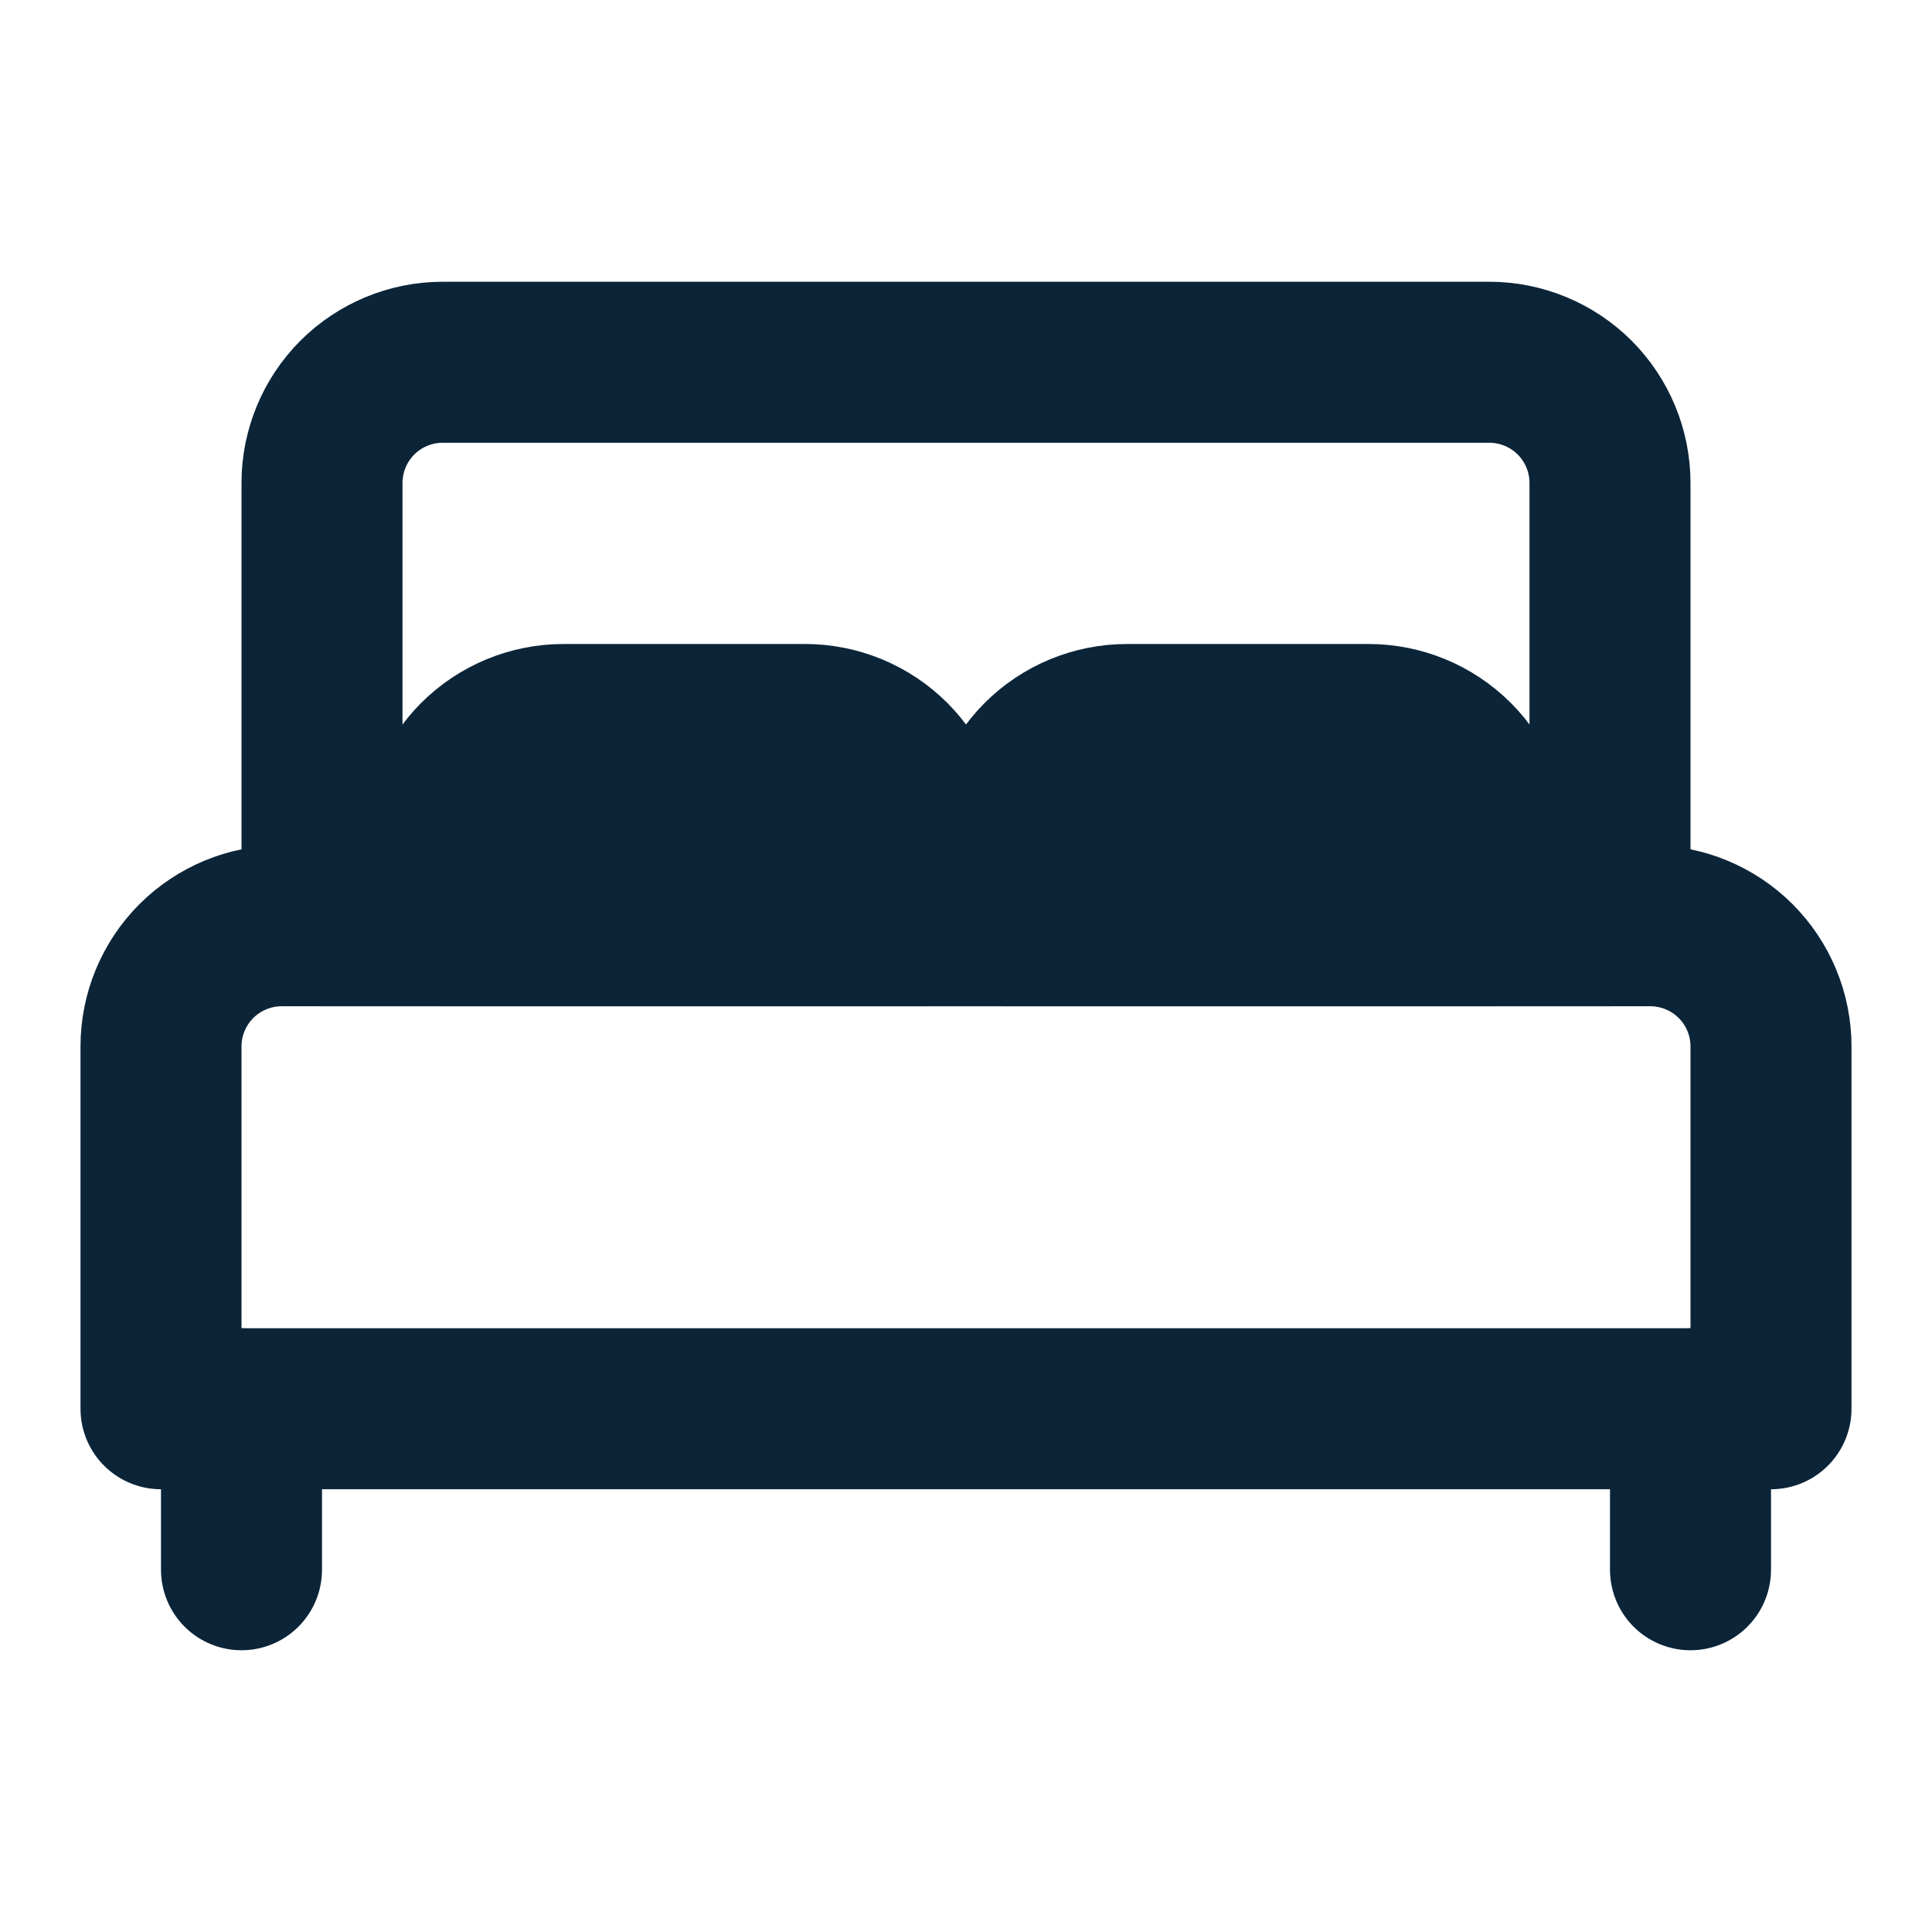
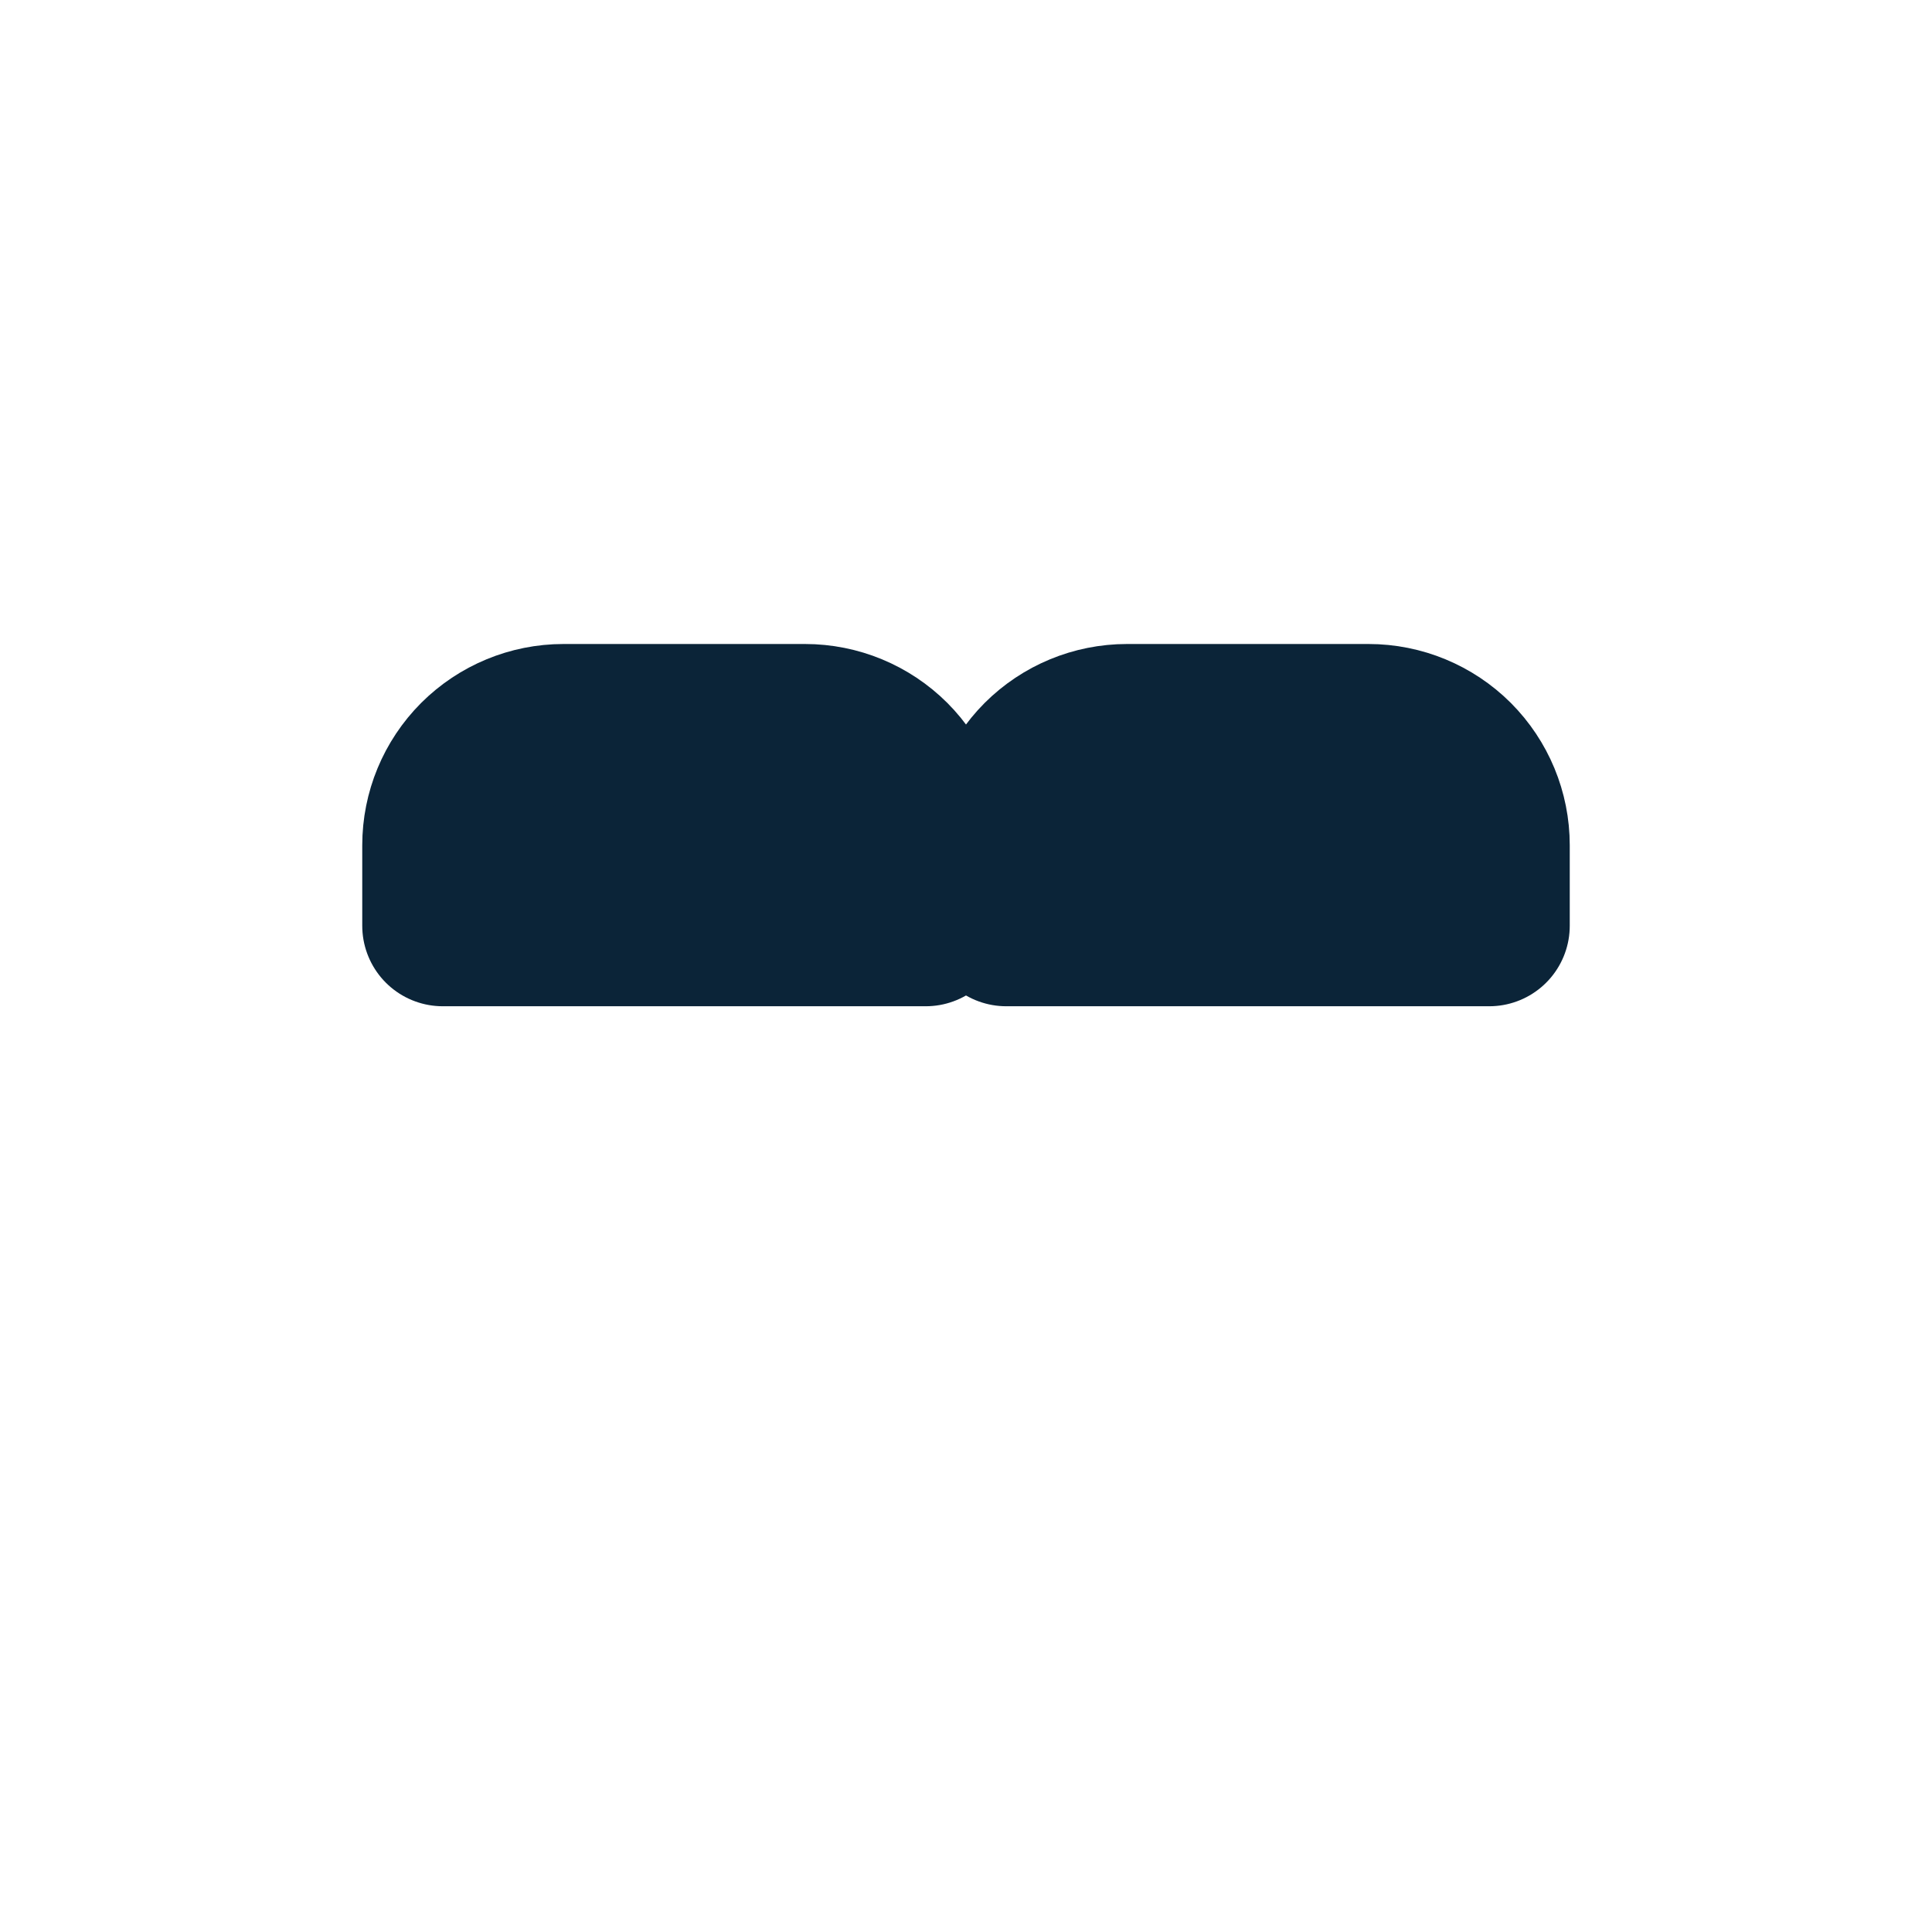
<svg xmlns="http://www.w3.org/2000/svg" width="24" height="24" viewBox="0 0 24 24" fill="none">
-   <path d="M3 17.5V19.5M21 17.5V19.5M4 6C4 5.602 4.158 5.221 4.439 4.939C4.721 4.658 5.102 4.5 5.5 4.5H18.5C18.898 4.5 19.279 4.658 19.561 4.939C19.842 5.221 20 5.602 20 6V11.5H4V6Z" stroke="#0B2438" stroke-width="2" stroke-linecap="round" stroke-linejoin="round" />
  <path d="M10 9H7C6.602 9 6.221 9.158 5.939 9.439C5.658 9.721 5.5 10.102 5.5 10.5V11.5H11.5V10.5C11.5 10.102 11.342 9.721 11.061 9.439C10.779 9.158 10.398 9 10 9ZM17 9H14C13.602 9 13.221 9.158 12.939 9.439C12.658 9.721 12.5 10.102 12.5 10.5V11.5H18.5V10.5C18.5 10.102 18.342 9.721 18.061 9.439C17.779 9.158 17.398 9 17 9Z" fill="#0B2438" stroke="#0B2438" stroke-width="2" stroke-linecap="round" stroke-linejoin="round" />
-   <path d="M2 13C2 12.602 2.158 12.221 2.439 11.939C2.721 11.658 3.102 11.5 3.5 11.5H20.5C20.898 11.5 21.279 11.658 21.561 11.939C21.842 12.221 22 12.602 22 13V17.5H2V13Z" stroke="#0B2438" stroke-width="2" stroke-linecap="round" stroke-linejoin="round" />
</svg>